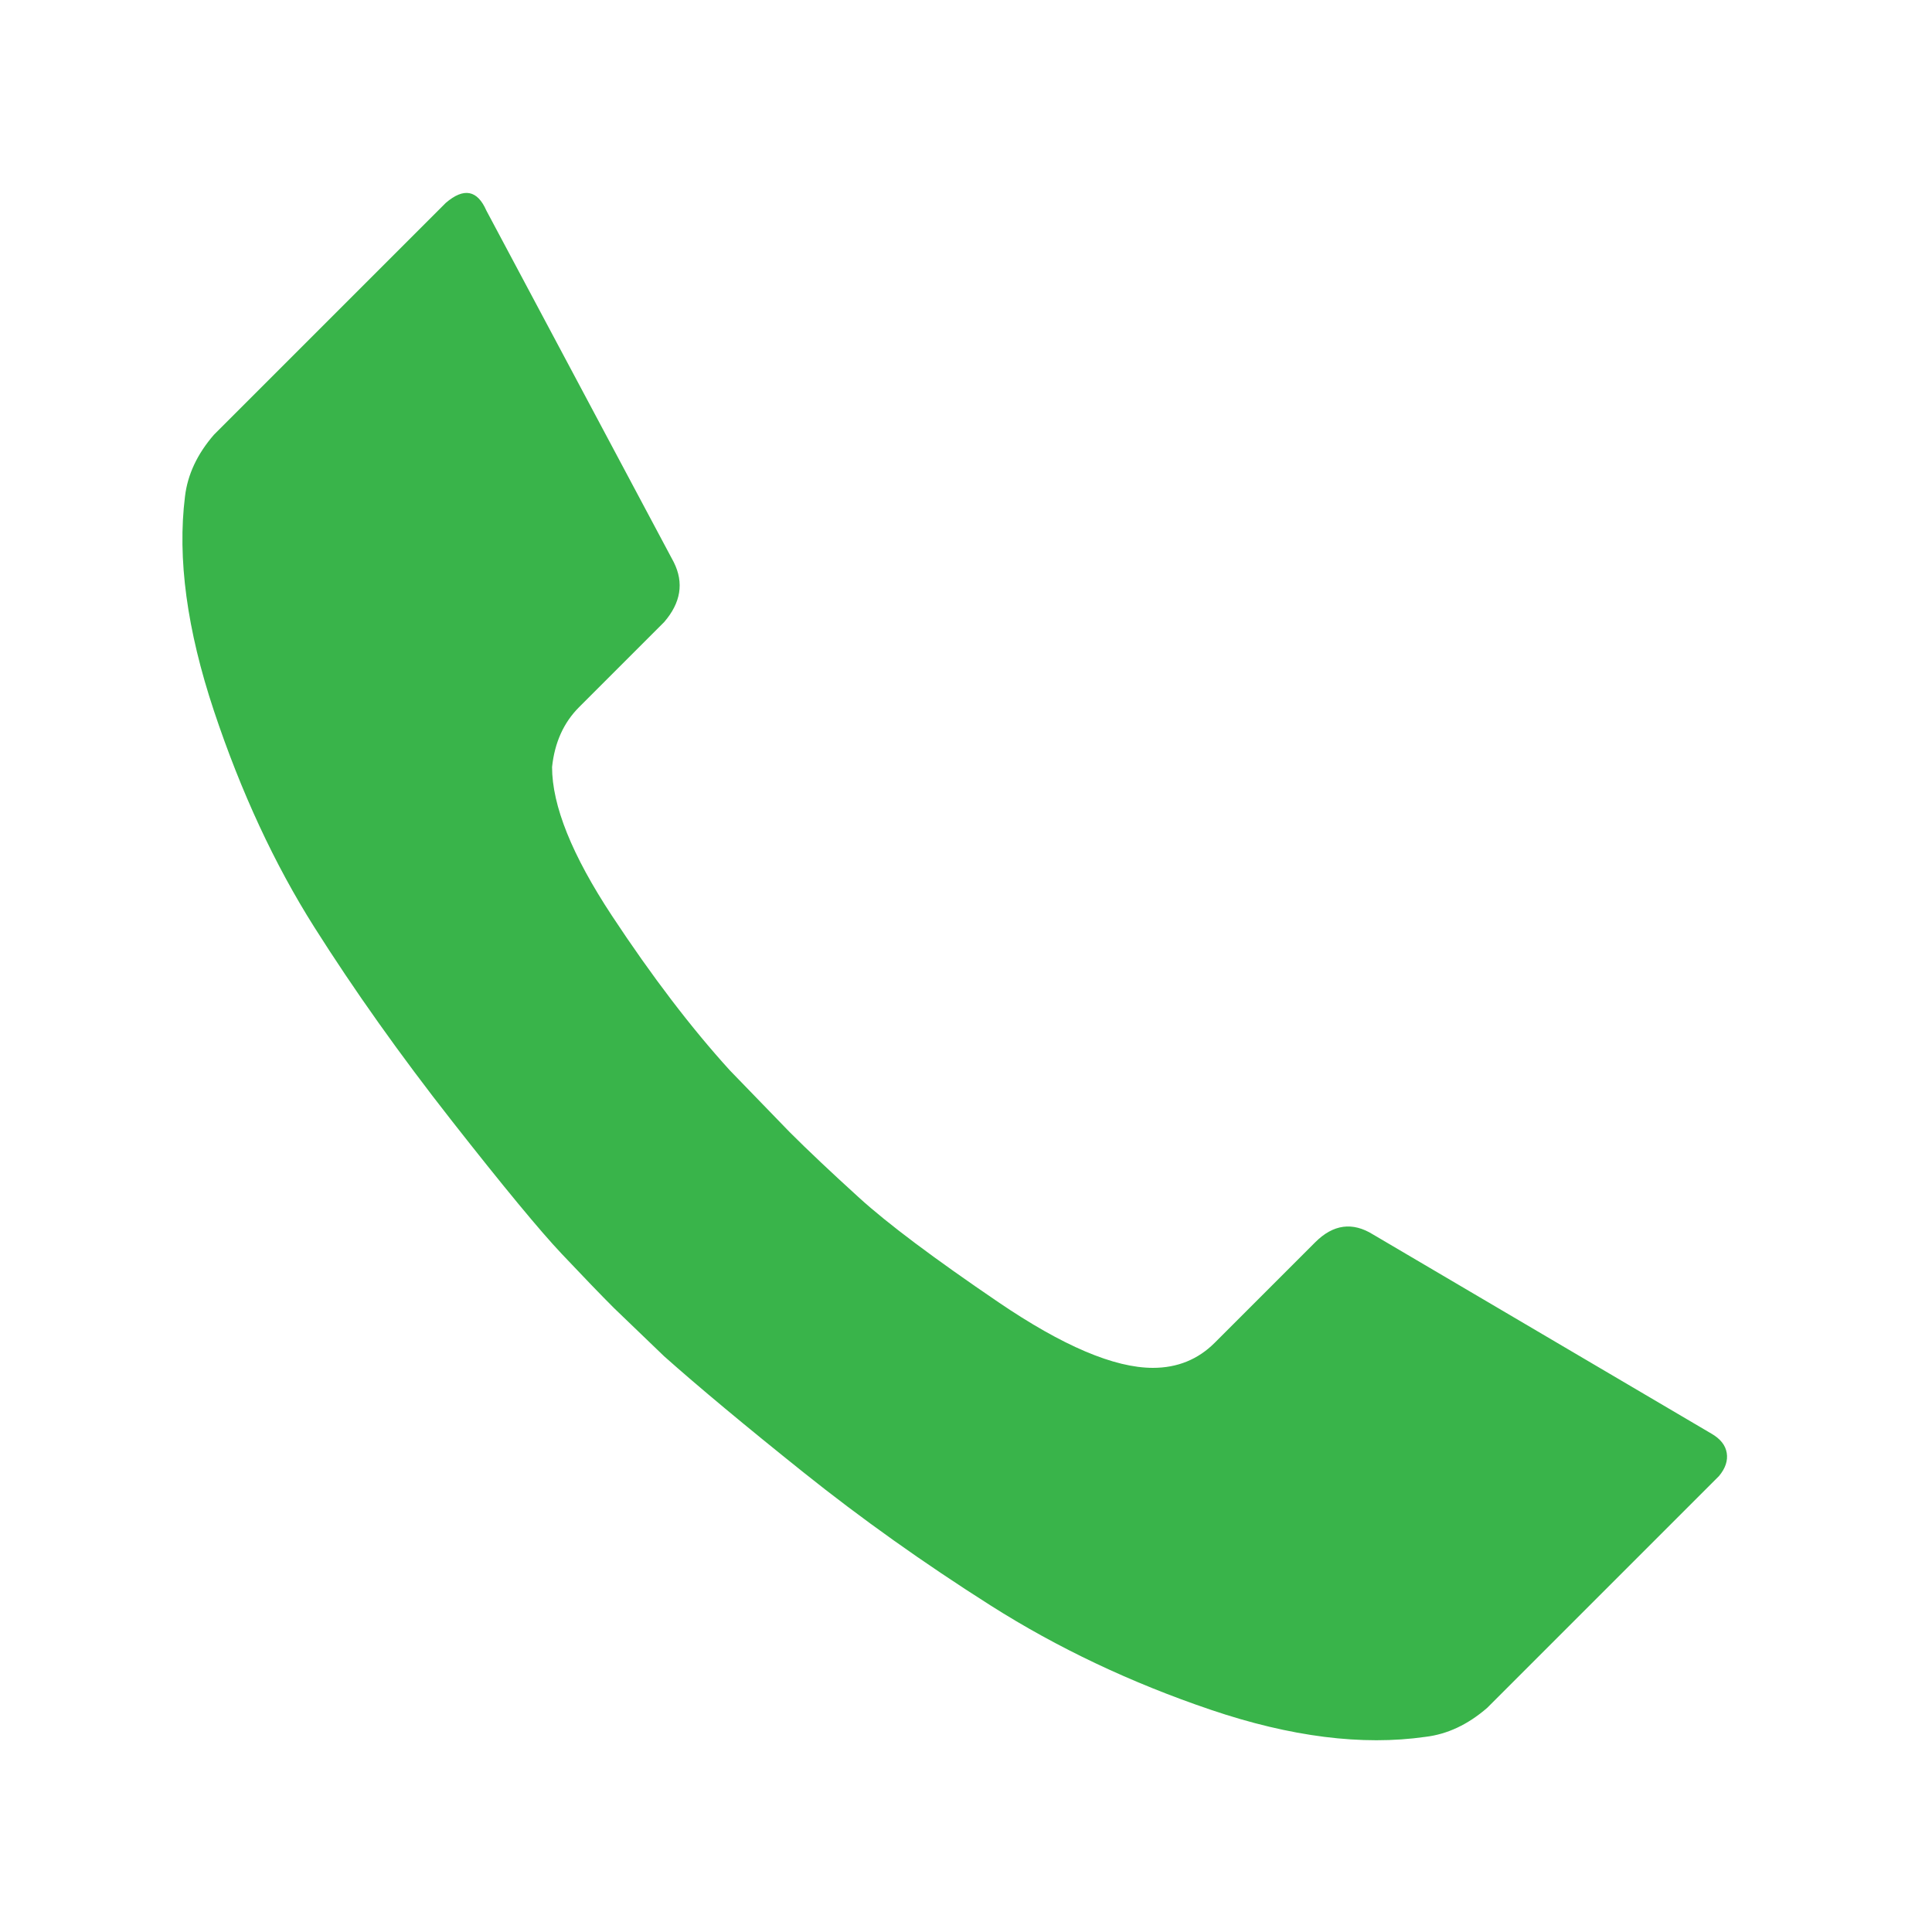
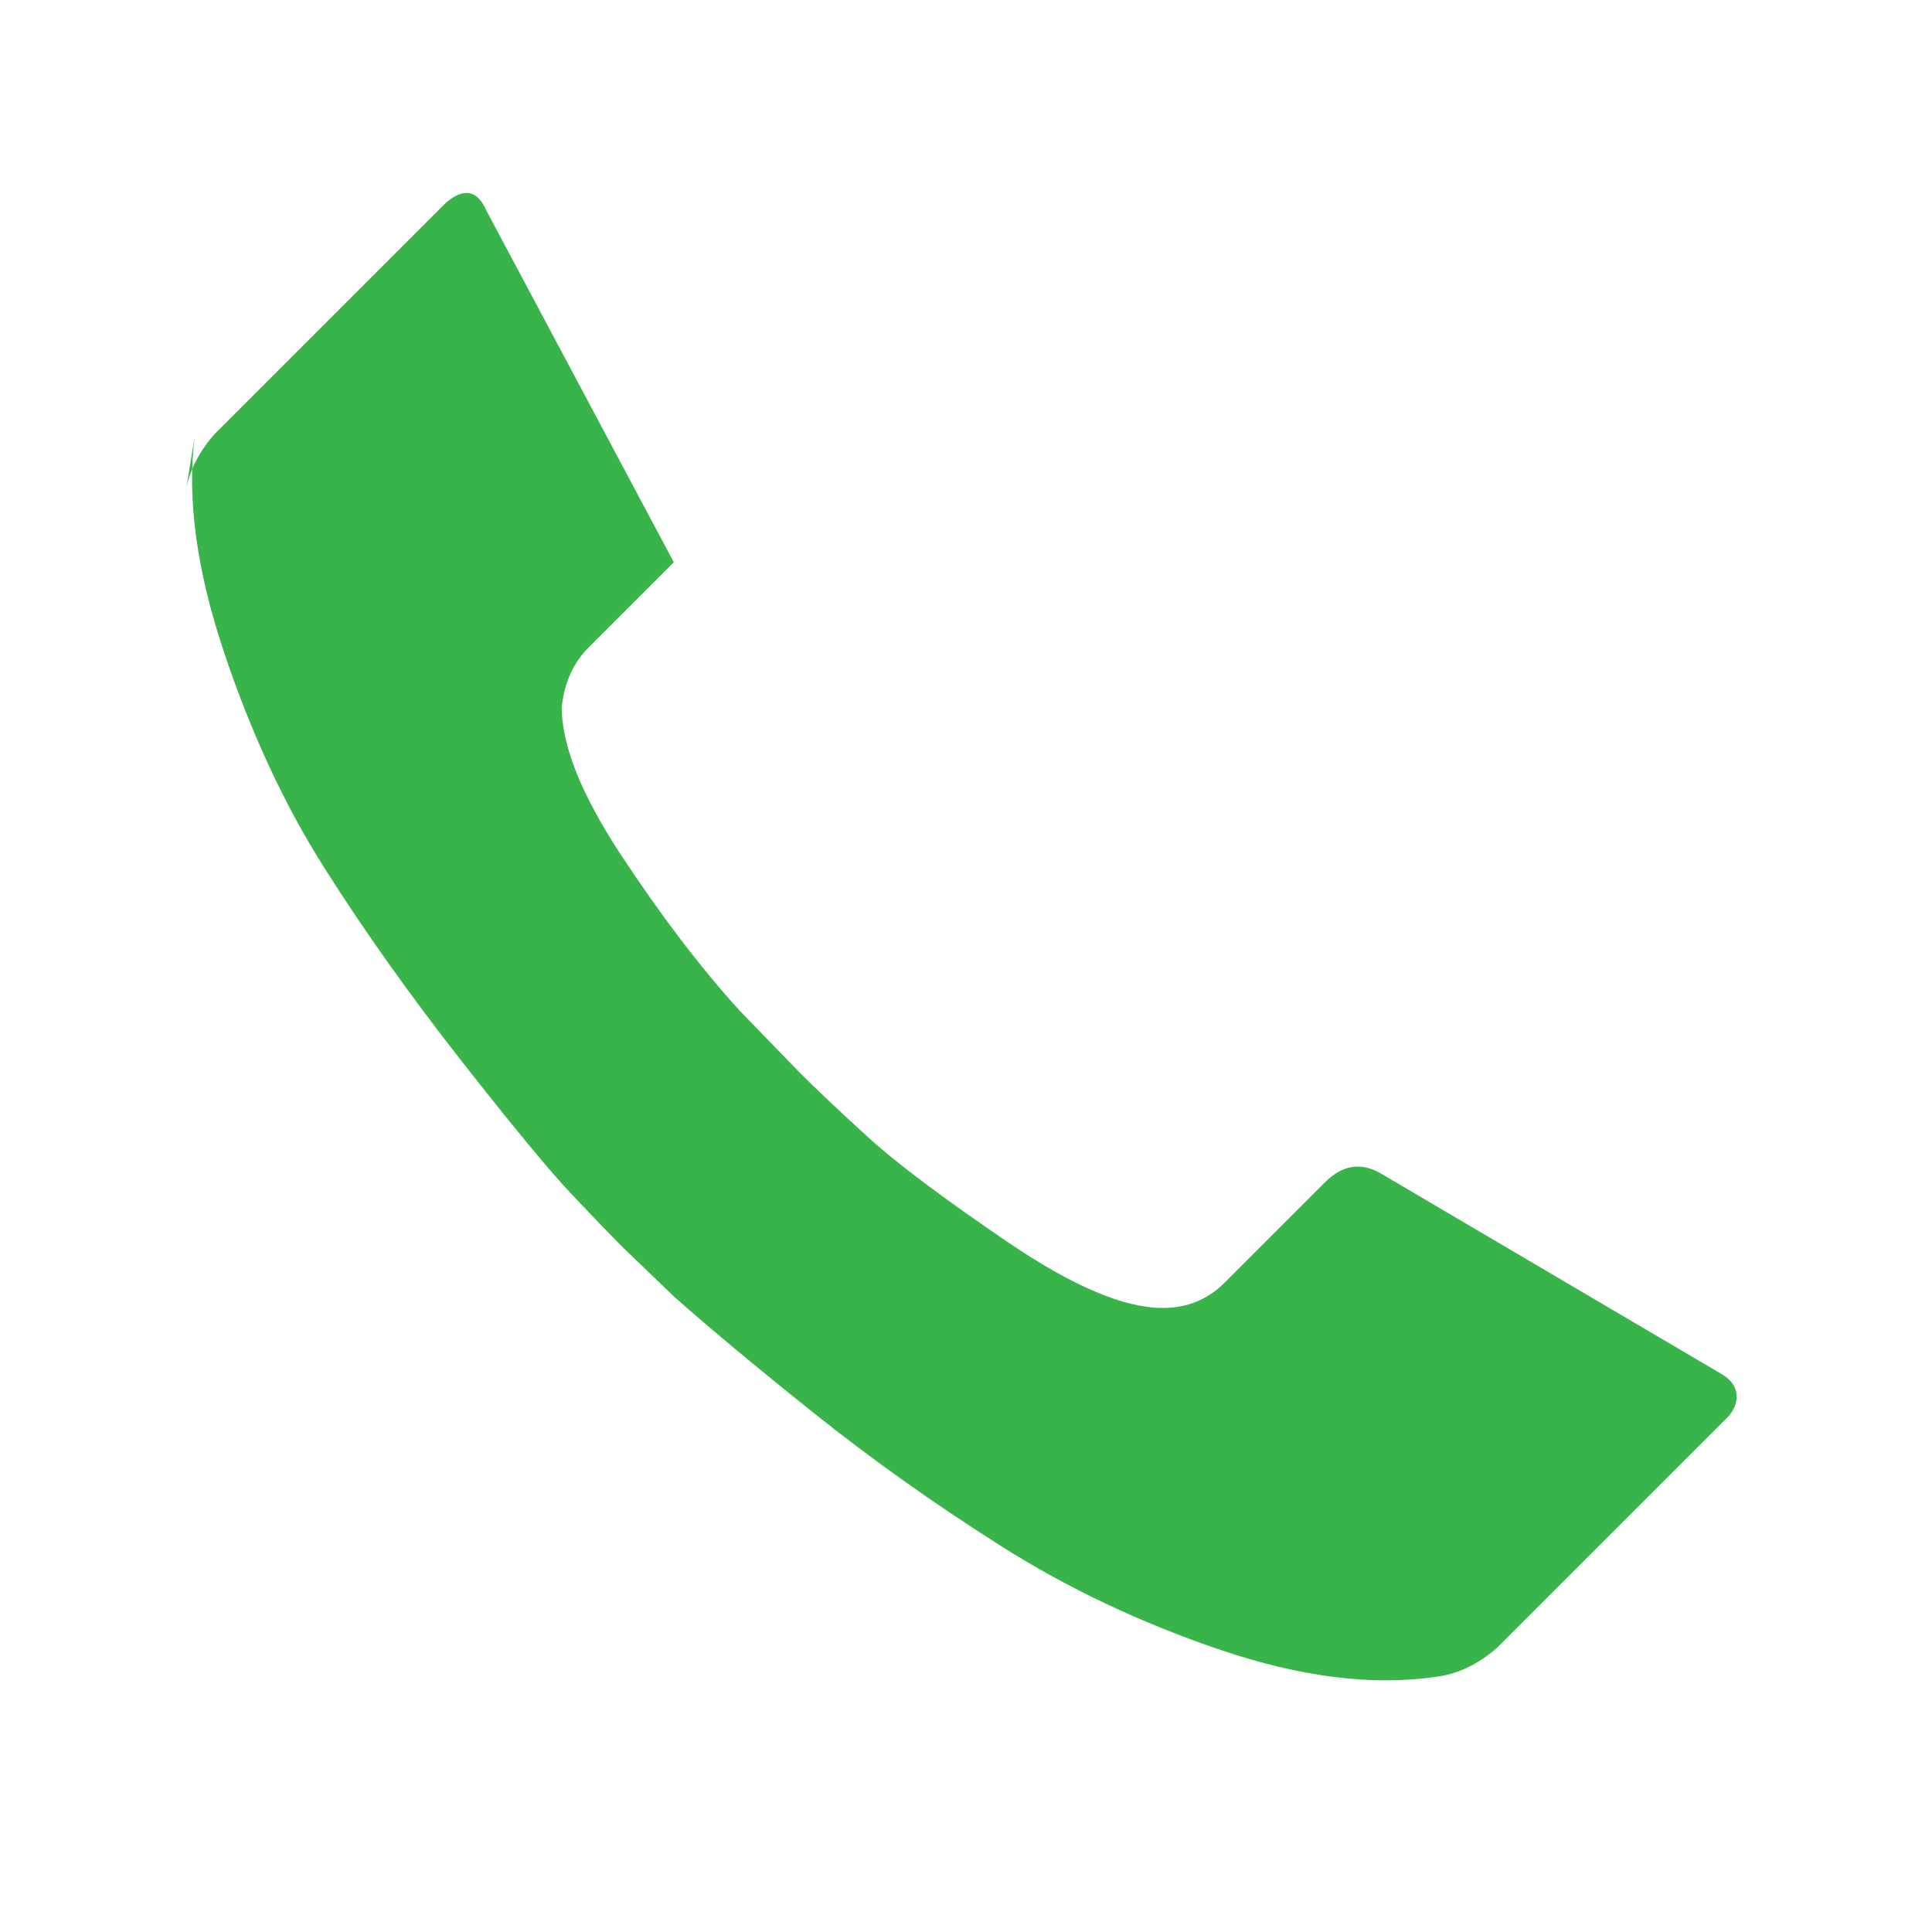
<svg xmlns="http://www.w3.org/2000/svg" version="1.1" width="250" height="250" viewBox="0 0 26 32">
-   <path style="fill:#39b44a" d="M0.064 8.224q0.064-0.544 0.48-1.024l3.84-3.84q0.448-0.384 0.672 0.128l3.104 5.824q0.256 0.512-0.16 0.992l-1.408 1.408q-0.384 0.384-0.448 0.992 0 0.96 0.992 2.464t1.952 2.56l0.992 1.024q0.448 0.448 1.152 1.088t2.304 1.728 2.56 1.088q0.608 0 1.024-0.416l1.664-1.664q0.448-0.448 0.96-0.128l5.6 3.296q0.224 0.128 0.256 0.32t-0.128 0.384l-3.84 3.84q-0.48 0.416-1.024 0.48-1.568 0.224-3.552-0.448t-3.648-1.728-3.104-2.208-2.304-1.92l-0.832-0.8q-0.32-0.32-0.864-0.896t-1.824-2.208-2.272-3.2-1.664-3.584-0.48-3.552z" />
+   <path style="fill:#39b44a" d="M0.064 8.224q0.064-0.544 0.48-1.024l3.84-3.84q0.448-0.384 0.672 0.128l3.104 5.824l-1.408 1.408q-0.384 0.384-0.448 0.992 0 0.96 0.992 2.464t1.952 2.56l0.992 1.024q0.448 0.448 1.152 1.088t2.304 1.728 2.56 1.088q0.608 0 1.024-0.416l1.664-1.664q0.448-0.448 0.96-0.128l5.6 3.296q0.224 0.128 0.256 0.32t-0.128 0.384l-3.84 3.84q-0.48 0.416-1.024 0.48-1.568 0.224-3.552-0.448t-3.648-1.728-3.104-2.208-2.304-1.92l-0.832-0.8q-0.32-0.32-0.864-0.896t-1.824-2.208-2.272-3.2-1.664-3.584-0.48-3.552z" />
</svg>